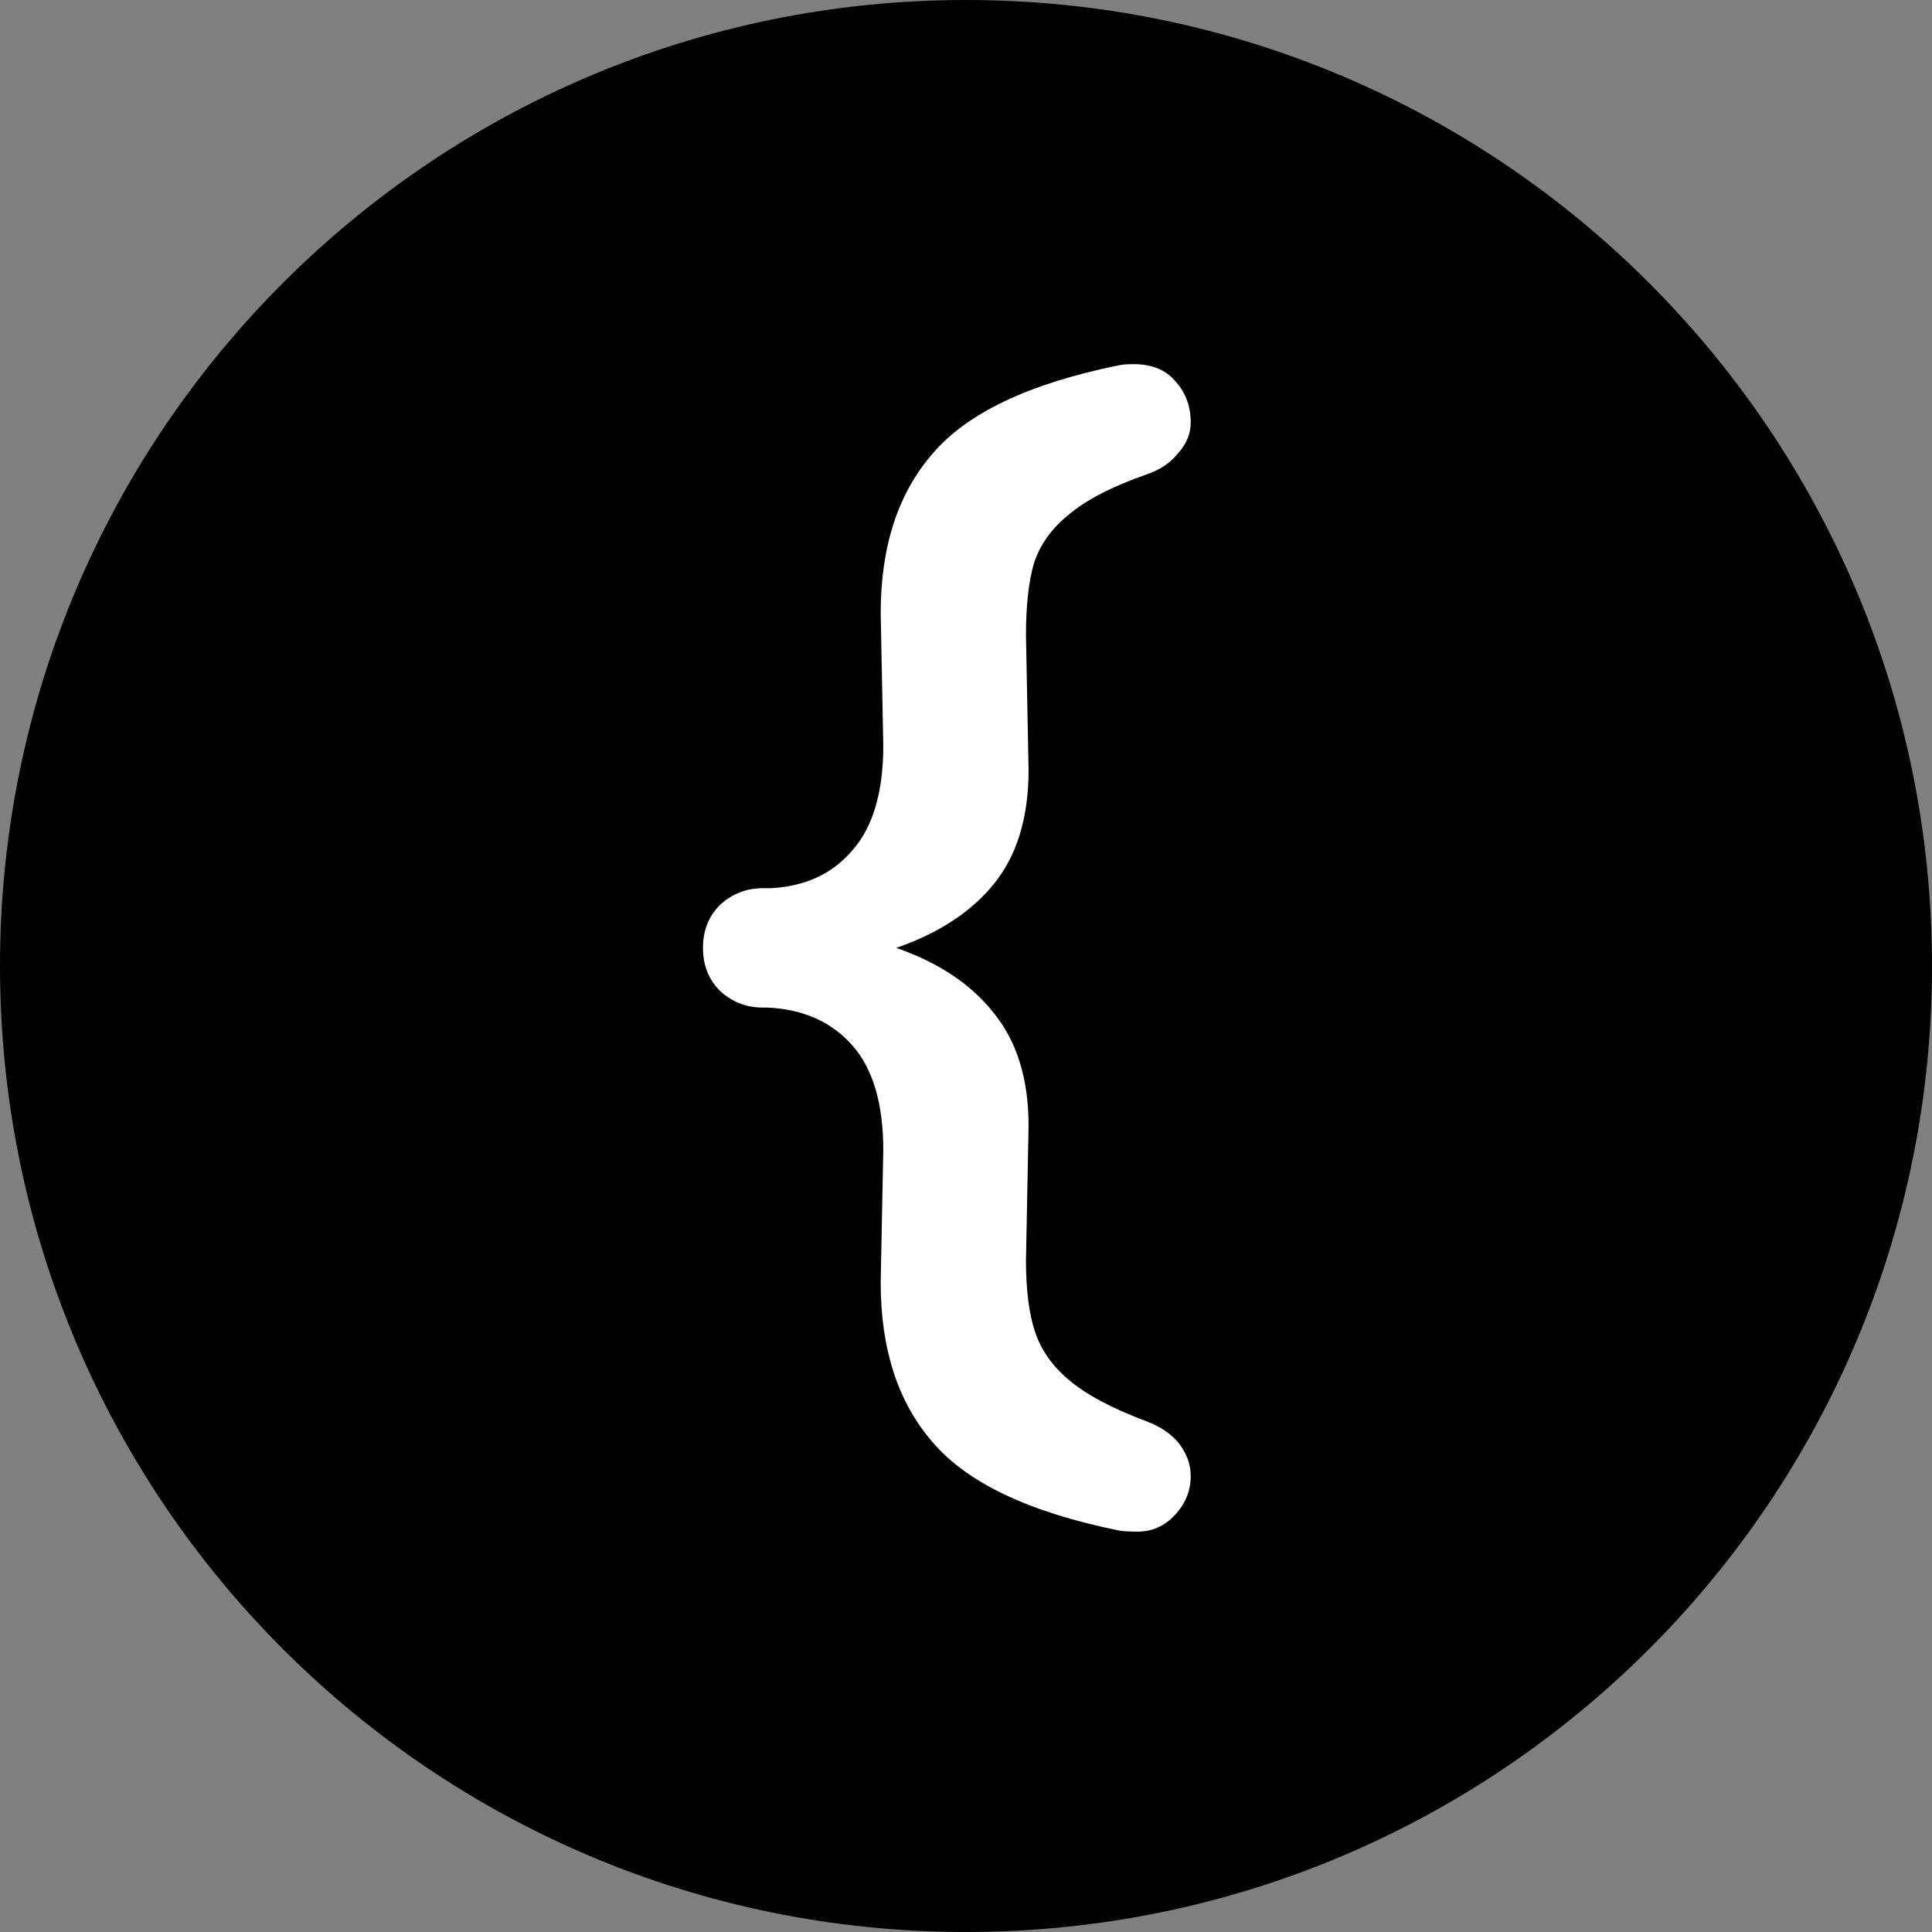
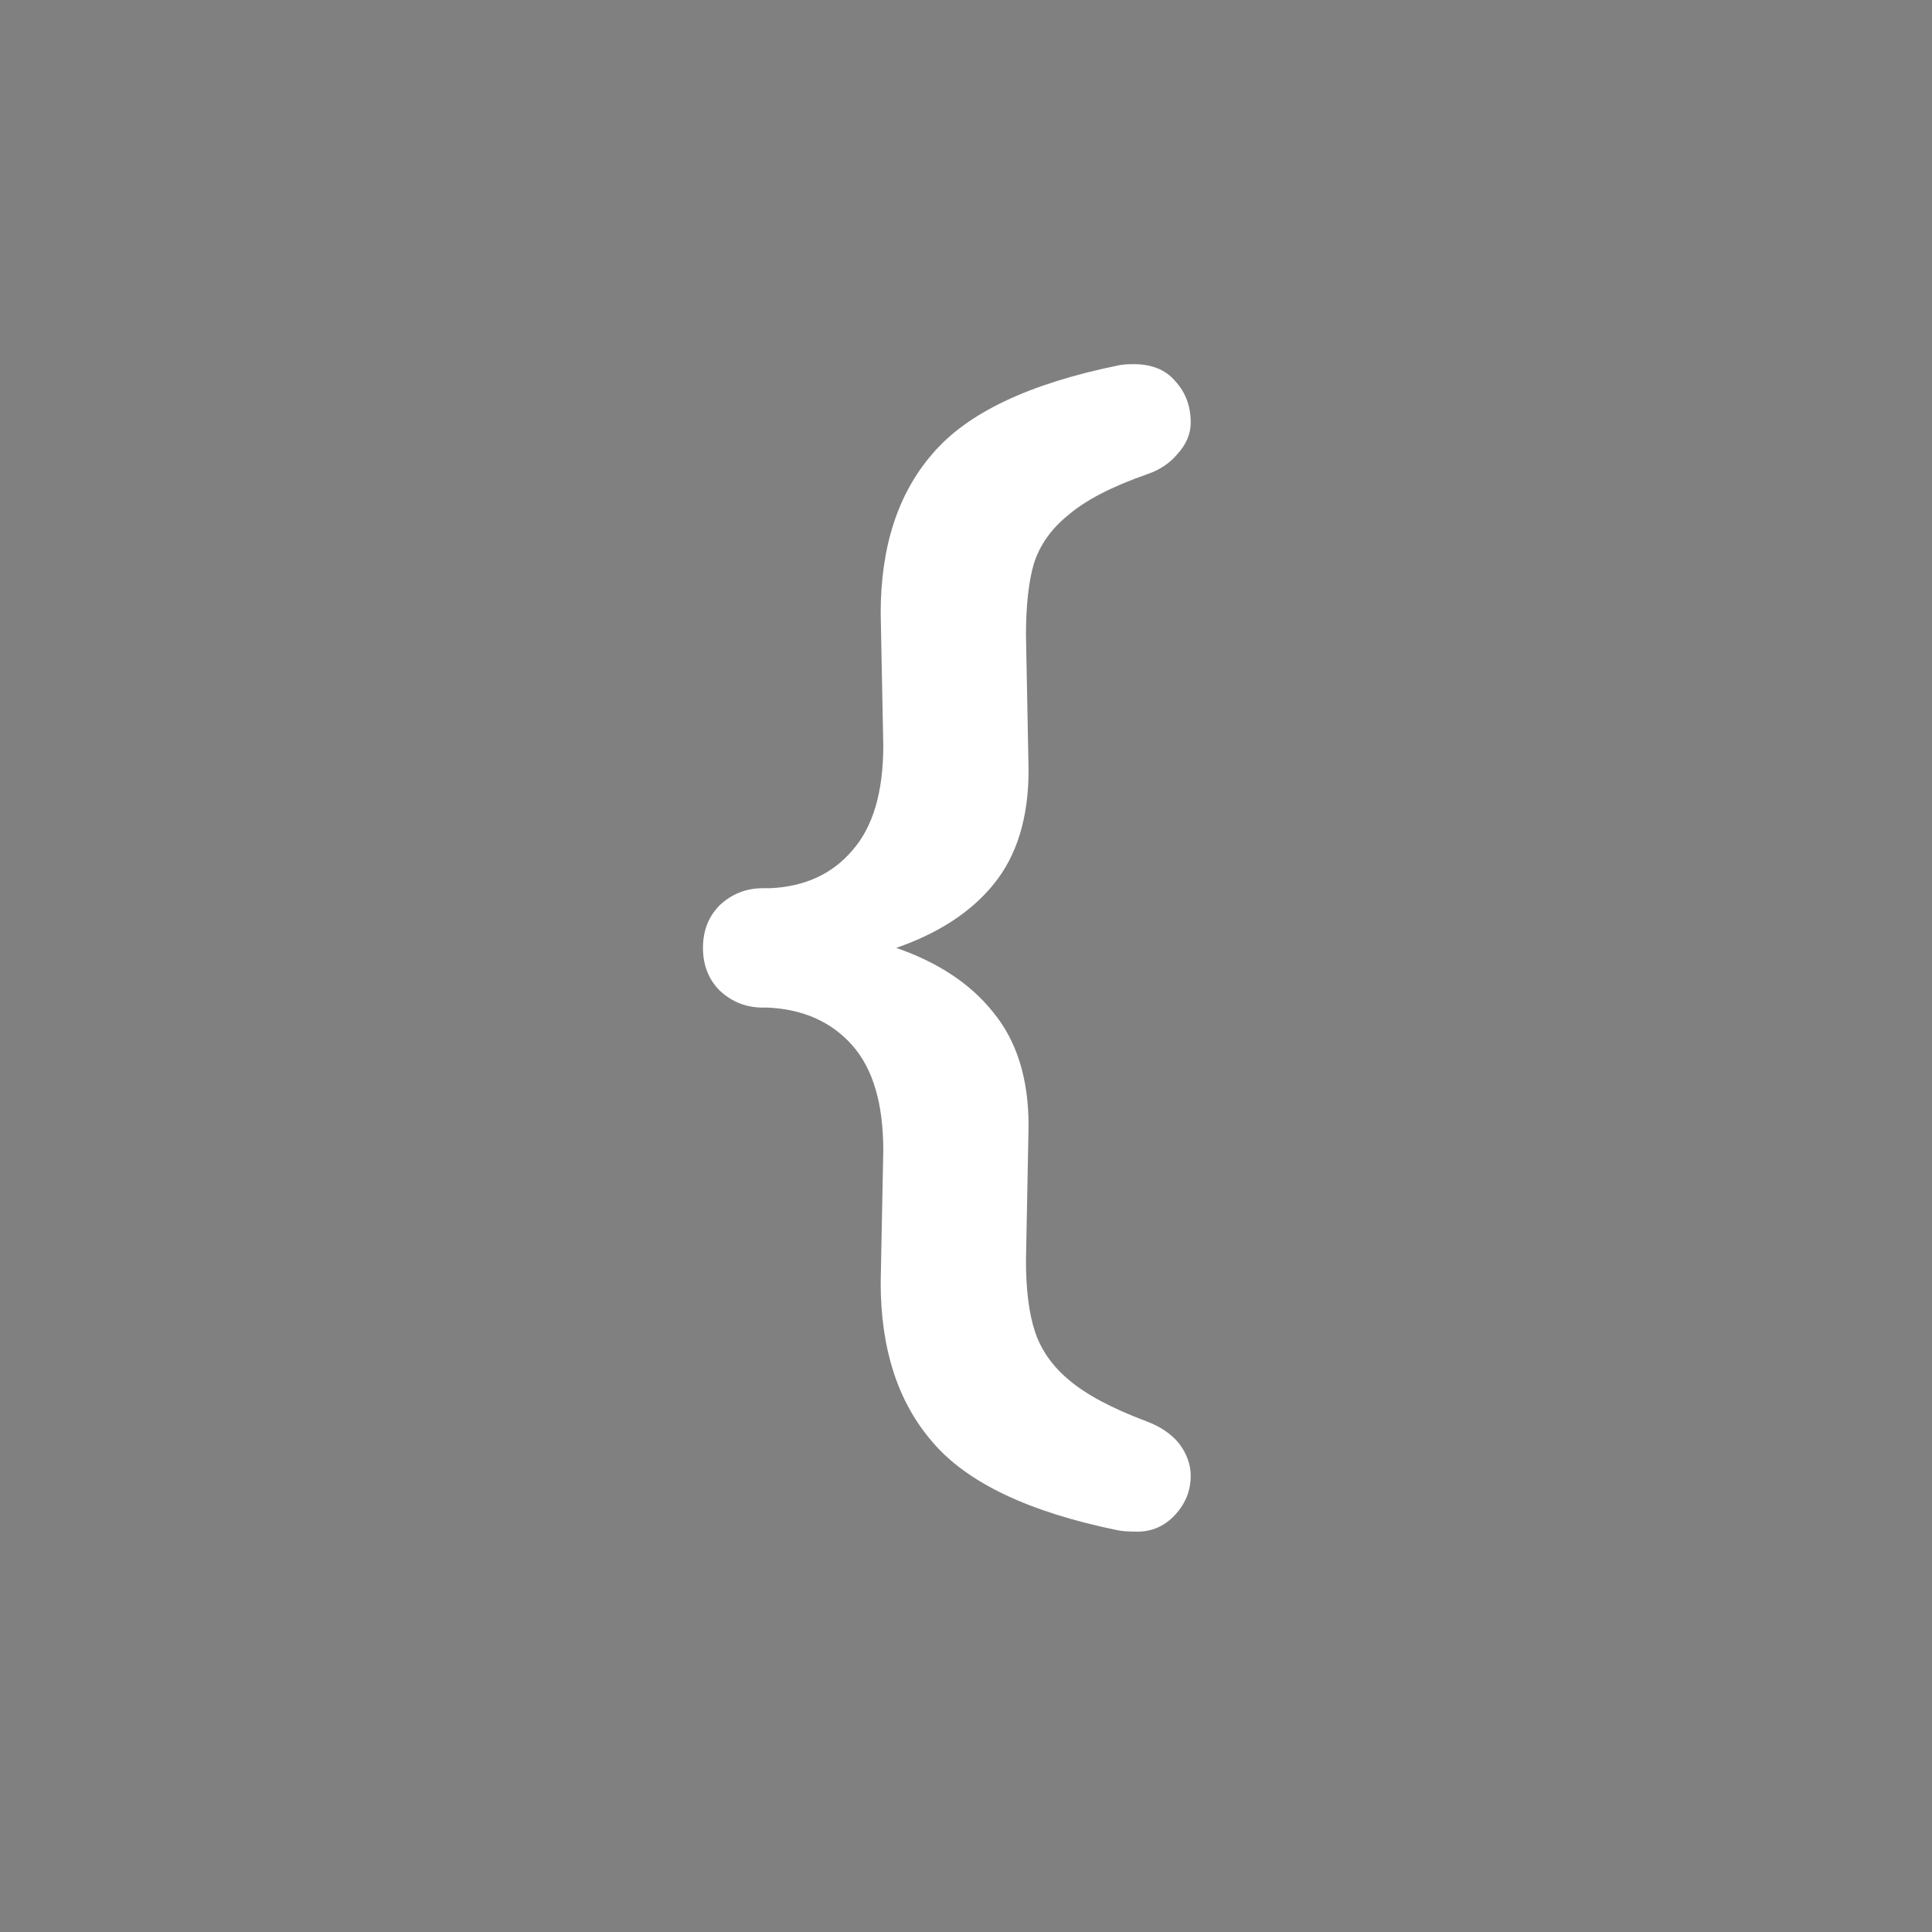
<svg xmlns="http://www.w3.org/2000/svg" width="70" height="70" viewBox="0 0 70 70" fill="none">
  <rect x="0" y="0" width="70" height="70" fill="#808080" stroke="none" />
-   <path d="M70 35C70 54.33 54.33 70 35 70C15.67 70 0 54.33 0 35C0 15.67 15.67 0 35 0C54.33 0 70 15.67 70 35Z" fill="#000" />
  <path d="M41.544 51.499C42.045 51.687 42.437 51.953 42.719 52.298C43.001 52.674 43.142 53.066 43.142 53.473C43.142 54.006 42.954 54.476 42.578 54.883C42.202 55.29 41.748 55.494 41.215 55.494C40.902 55.494 40.667 55.478 40.51 55.447C37.283 54.789 35.042 53.724 33.789 52.251C32.536 50.81 31.909 48.883 31.909 46.47L32.003 41.676C32.003 39.984 31.627 38.715 30.875 37.869C30.123 37.023 29.105 36.569 27.82 36.506H27.632C27.037 36.506 26.52 36.302 26.081 35.895C25.674 35.488 25.47 34.971 25.47 34.344C25.47 33.717 25.674 33.2 26.081 32.793C26.52 32.386 27.037 32.182 27.632 32.182H27.914C29.167 32.119 30.154 31.665 30.875 30.819C31.627 29.973 32.003 28.704 32.003 27.012L31.909 22.218C31.909 19.805 32.536 17.878 33.789 16.437C35.042 14.964 37.283 13.899 40.51 13.241C40.635 13.21 40.823 13.194 41.074 13.194C41.732 13.194 42.233 13.398 42.578 13.805C42.954 14.212 43.142 14.714 43.142 15.309C43.142 15.716 42.985 16.092 42.672 16.437C42.39 16.782 42.014 17.032 41.544 17.189C40.291 17.628 39.351 18.113 38.724 18.646C38.097 19.147 37.674 19.743 37.455 20.432C37.267 21.09 37.173 21.952 37.173 23.017L37.267 27.905C37.267 29.628 36.844 31.007 35.998 32.041C35.183 33.044 34.008 33.811 32.473 34.344C34.008 34.877 35.183 35.66 35.998 36.694C36.844 37.728 37.267 39.091 37.267 40.783L37.173 45.671C37.173 46.736 37.283 47.598 37.502 48.256C37.721 48.914 38.129 49.494 38.724 49.995C39.351 50.528 40.291 51.029 41.544 51.499Z" fill="white" />
</svg>